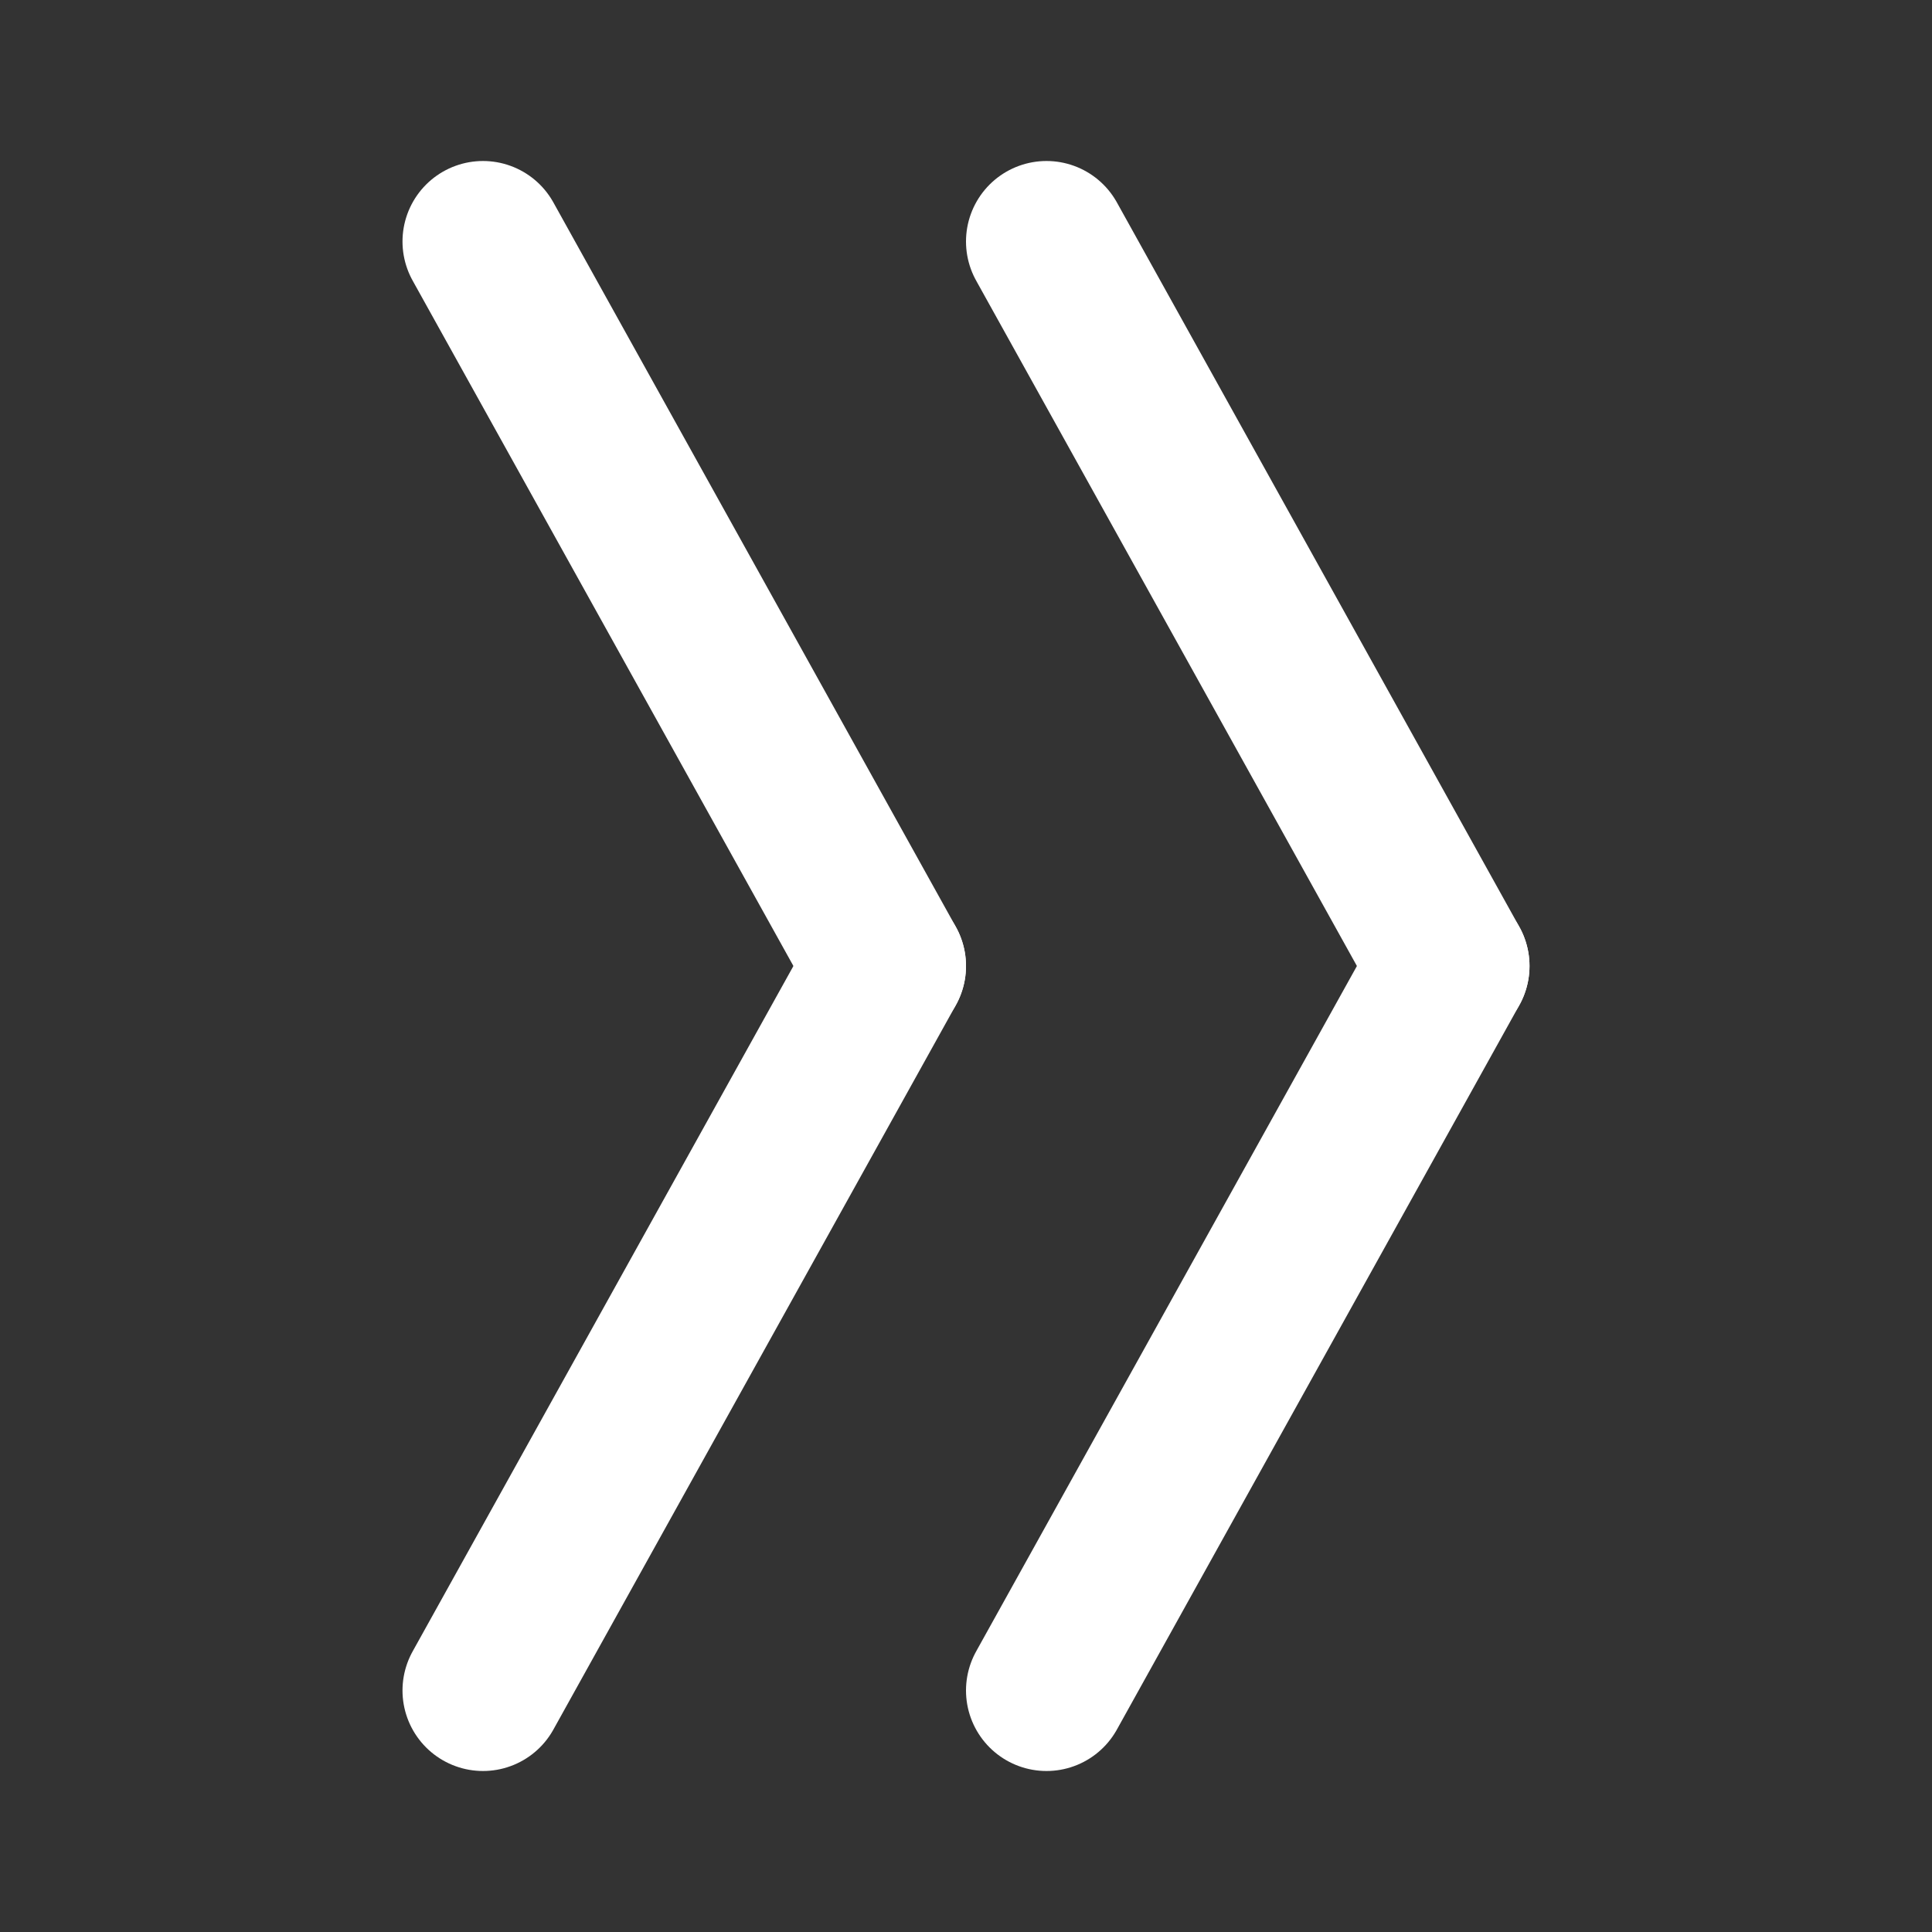
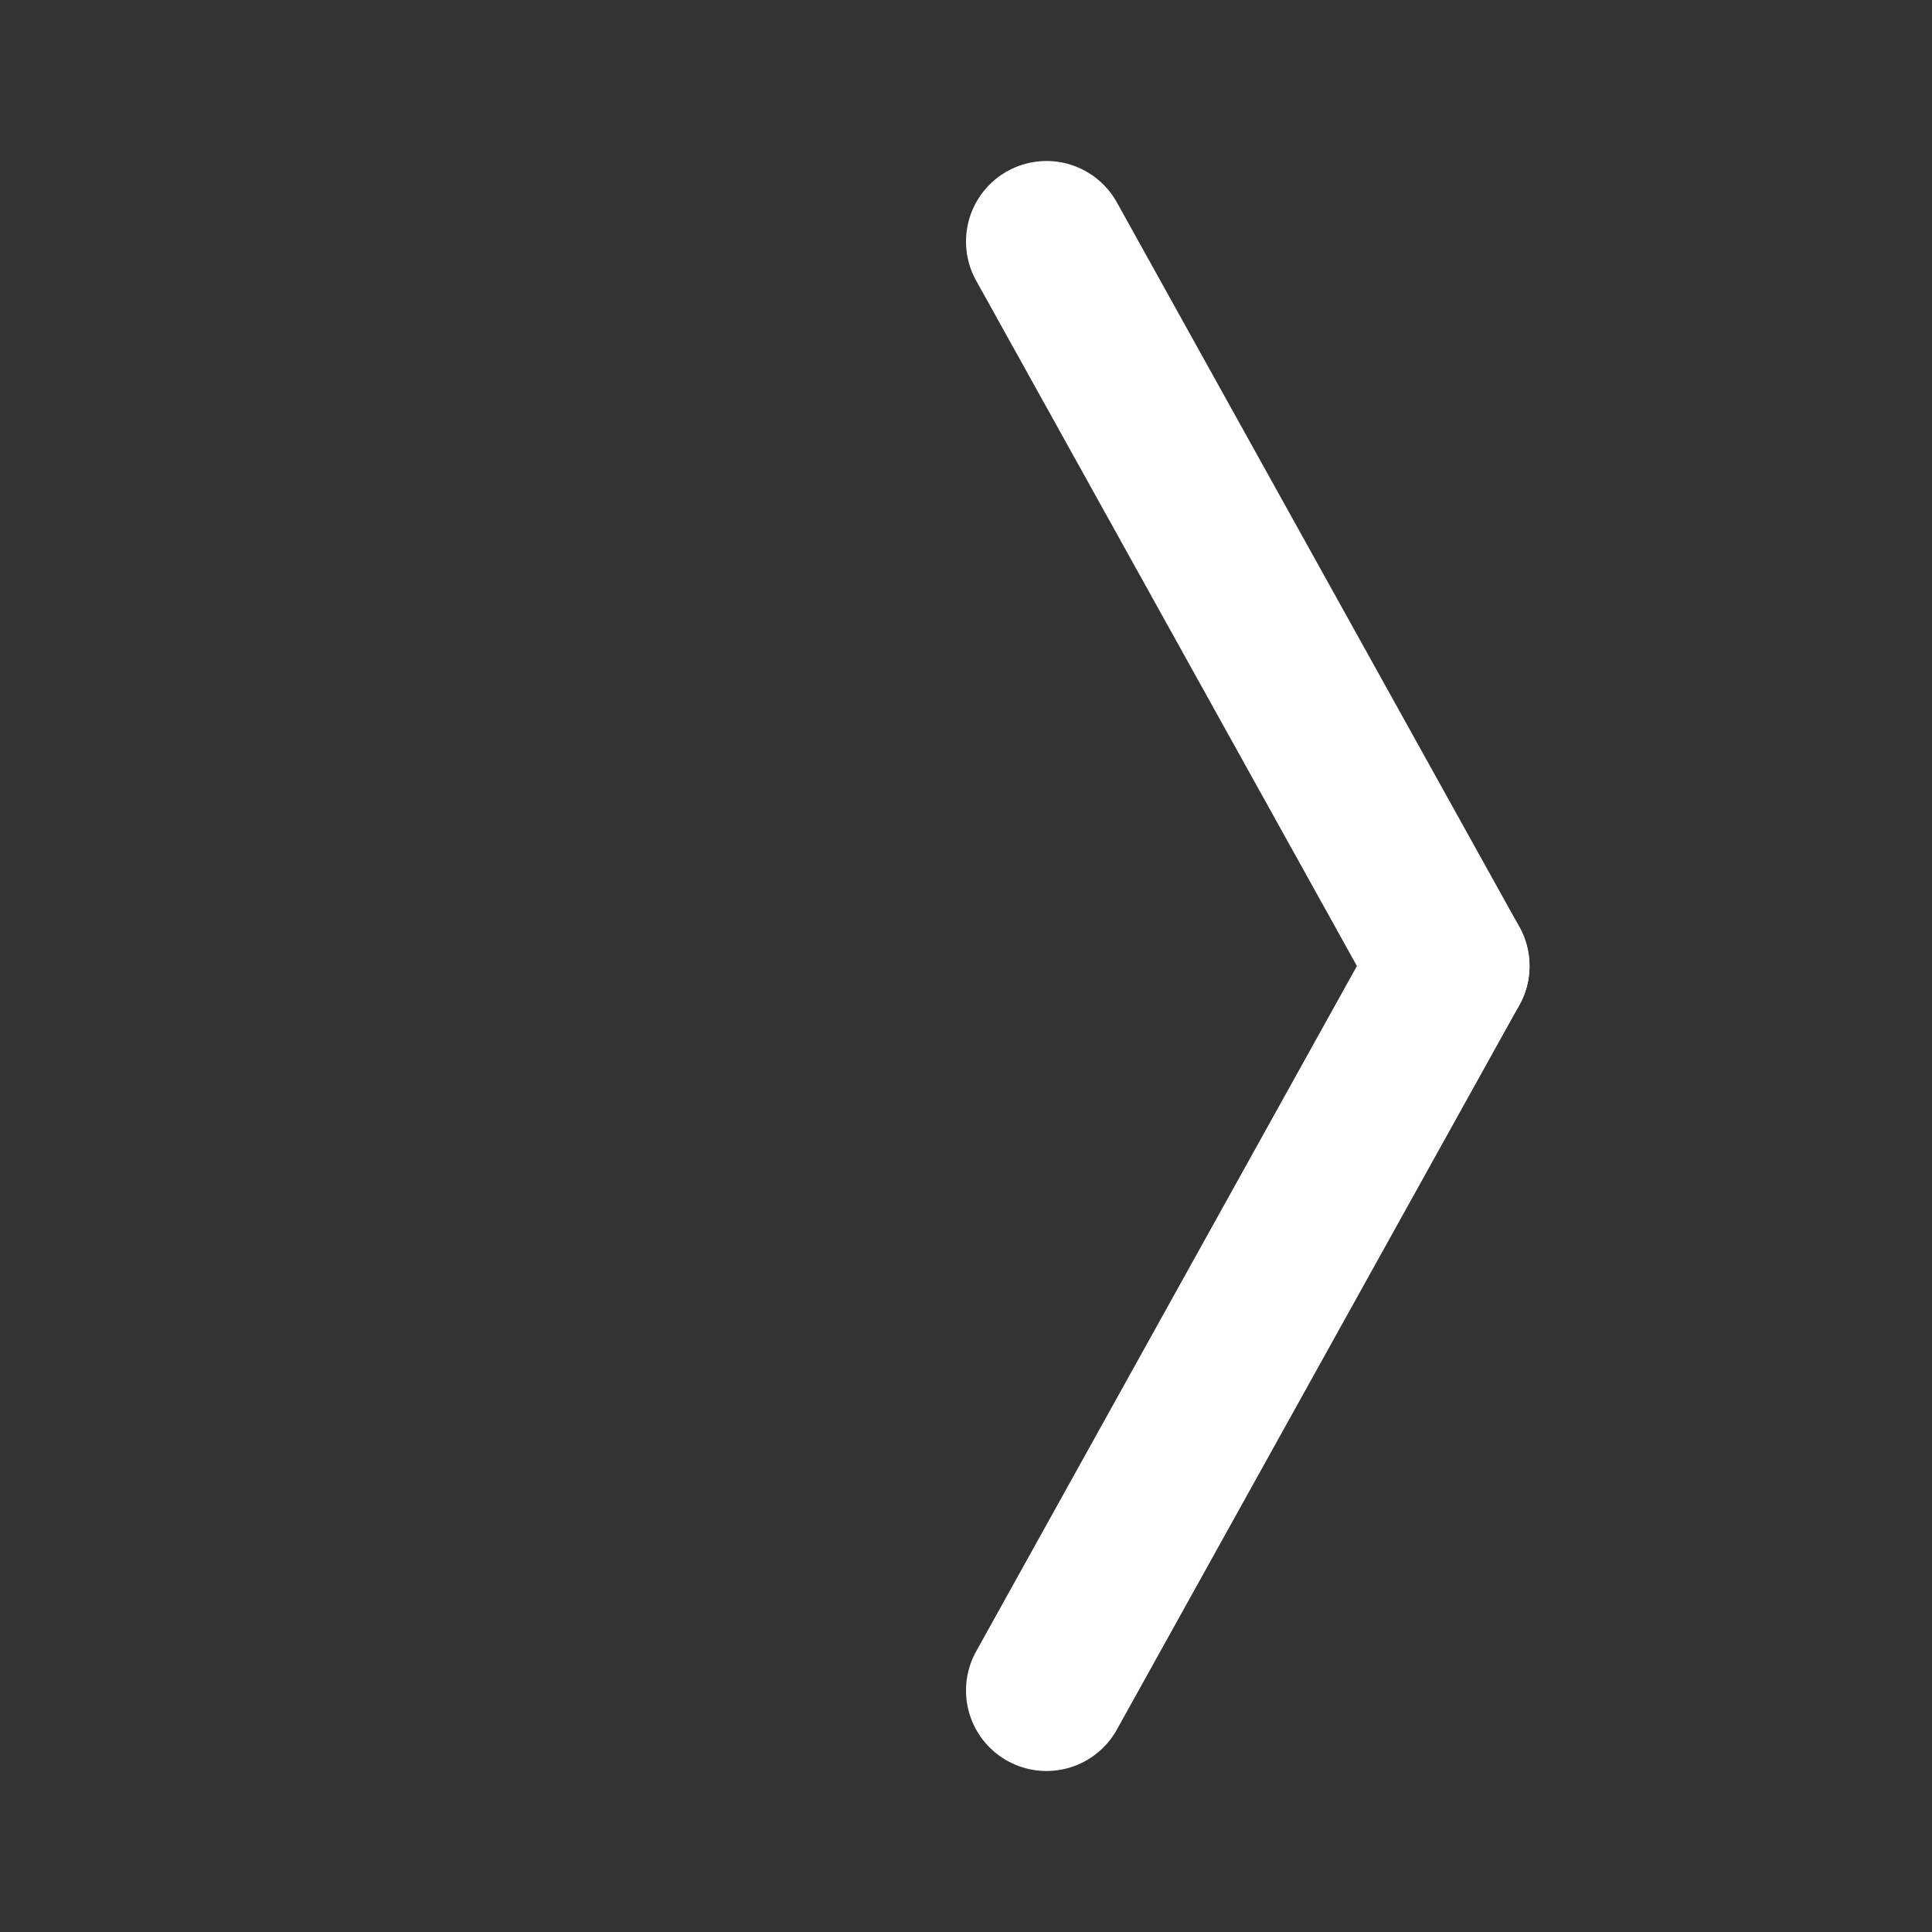
<svg xmlns="http://www.w3.org/2000/svg" viewBox="0 0 24 24">
  <rect x="0" y="0" width="24" height="24" fill="#333333" stroke="none" />
  <g style="stroke-linecap: round; stroke-width: 2px;stroke:#FFFFFF">
-     <line x1="6" y1="3" x2="11" y2="12" />
-     <line y1="21" x2="11" y2="12" x1="6" />
    <line x1="13" y1="3" x2="18" y2="12" />
    <line y1="21" x2="18" y2="12" x1="13" />
  </g>
</svg>